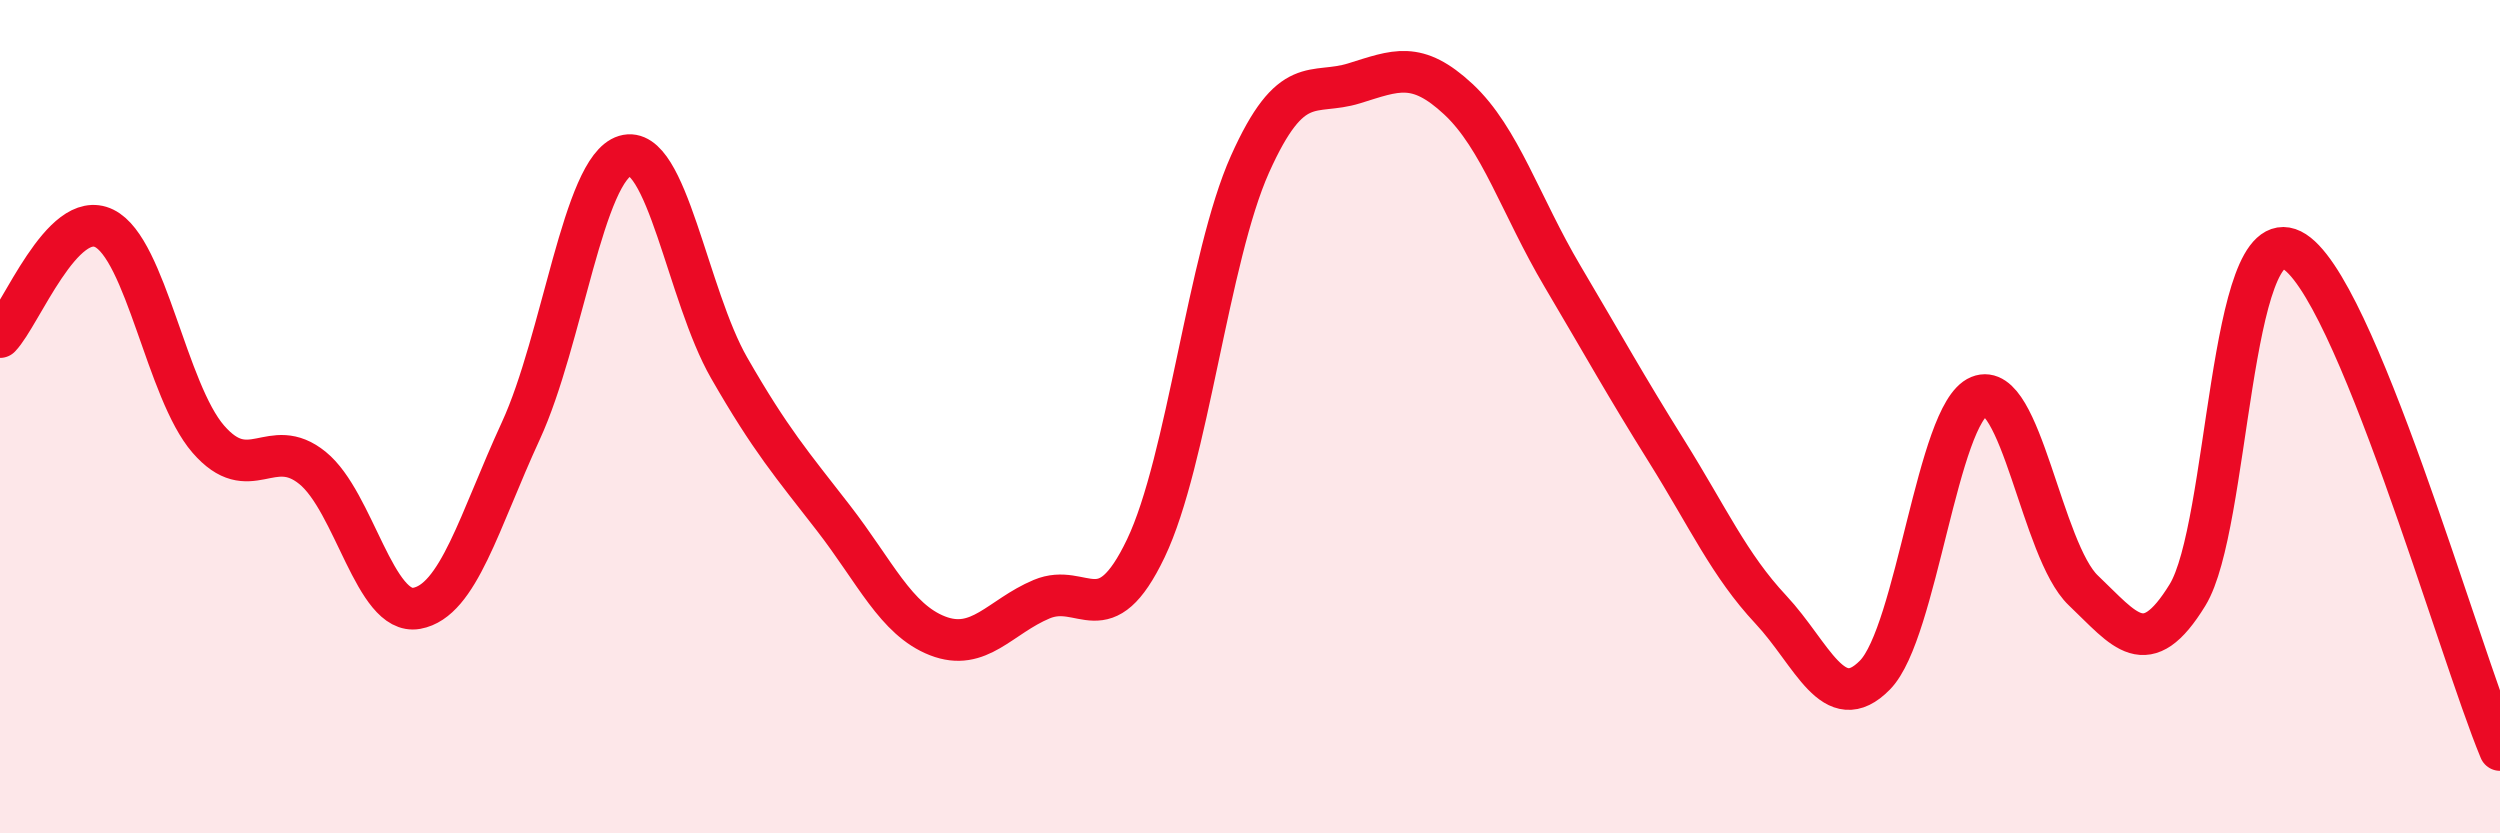
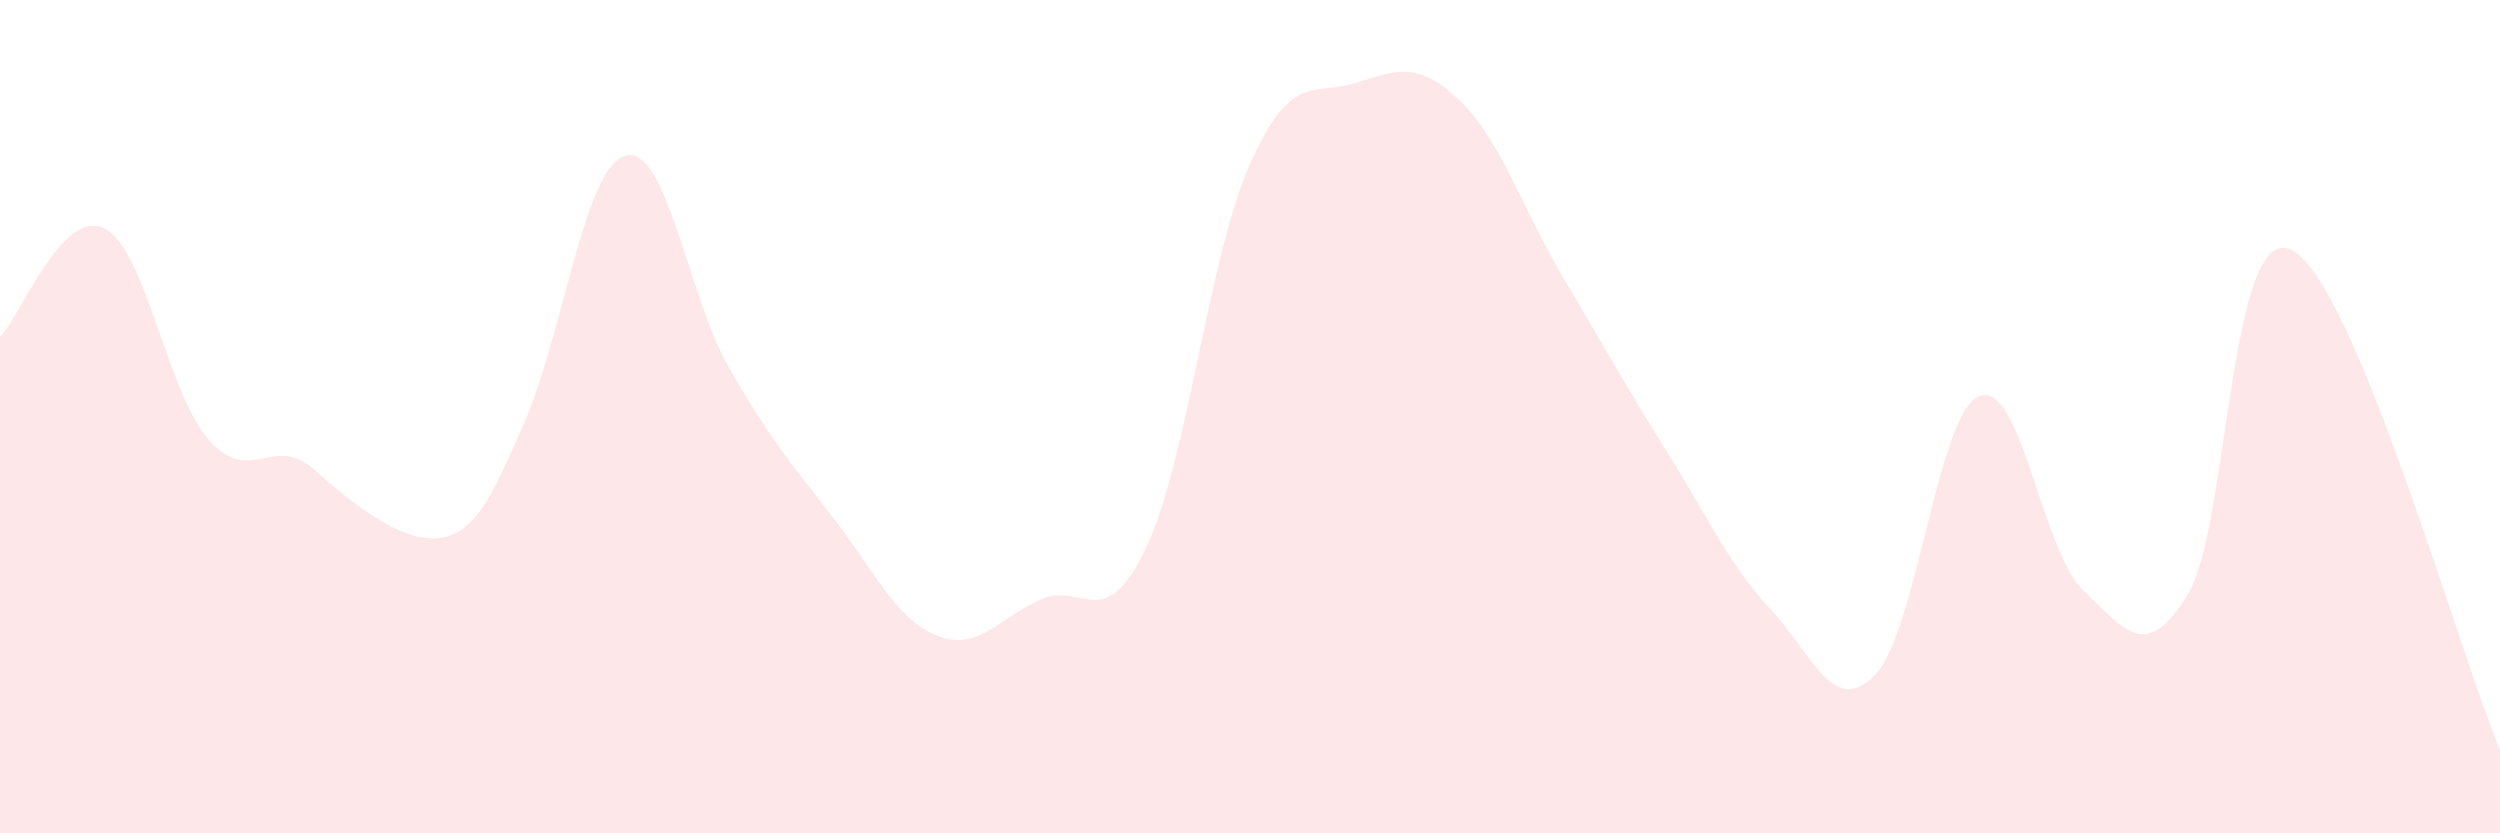
<svg xmlns="http://www.w3.org/2000/svg" width="60" height="20" viewBox="0 0 60 20">
-   <path d="M 0,8.09 C 0.5,7.57 1.5,4.99 2.5,5.48 C 3.5,5.97 4,9.39 5,10.54 C 6,11.69 6.5,10.42 7.5,11.23 C 8.5,12.04 9,14.78 10,14.6 C 11,14.42 11.5,12.51 12.5,10.34 C 13.5,8.17 14,4.04 15,3.74 C 16,3.44 16.5,7.09 17.5,8.83 C 18.5,10.57 19,11.14 20,12.43 C 21,13.72 21.5,14.87 22.5,15.26 C 23.5,15.65 24,14.8 25,14.38 C 26,13.96 26.5,15.25 27.5,13.16 C 28.5,11.07 29,6.17 30,3.94 C 31,1.71 31.5,2.31 32.5,2 C 33.5,1.69 34,1.45 35,2.38 C 36,3.31 36.5,4.94 37.5,6.63 C 38.5,8.32 39,9.23 40,10.83 C 41,12.43 41.5,13.56 42.5,14.63 C 43.5,15.7 44,17.22 45,16.2 C 46,15.18 46.5,9.92 47.5,9.51 C 48.5,9.1 49,13.22 50,14.17 C 51,15.12 51.5,15.91 52.5,14.28 C 53.5,12.65 53.5,5.26 55,6 C 56.5,6.74 59,15.6 60,18L60 20L0 20Z" fill="#EB0A25" opacity="0.1" stroke-linecap="round" stroke-linejoin="round" />
-   <path d="M 0,8.09 C 0.5,7.57 1.5,4.99 2.5,5.48 C 3.5,5.97 4,9.39 5,10.54 C 6,11.69 6.5,10.42 7.5,11.23 C 8.5,12.04 9,14.78 10,14.6 C 11,14.42 11.5,12.51 12.5,10.34 C 13.5,8.17 14,4.04 15,3.74 C 16,3.44 16.5,7.09 17.5,8.83 C 18.5,10.57 19,11.14 20,12.43 C 21,13.72 21.5,14.87 22.5,15.26 C 23.5,15.65 24,14.8 25,14.38 C 26,13.96 26.5,15.25 27.5,13.16 C 28.5,11.07 29,6.17 30,3.94 C 31,1.71 31.5,2.31 32.5,2 C 33.5,1.69 34,1.45 35,2.38 C 36,3.31 36.5,4.94 37.5,6.63 C 38.5,8.32 39,9.23 40,10.83 C 41,12.43 41.5,13.56 42.5,14.63 C 43.5,15.7 44,17.22 45,16.2 C 46,15.18 46.5,9.92 47.5,9.51 C 48.5,9.1 49,13.22 50,14.17 C 51,15.12 51.5,15.91 52.5,14.28 C 53.5,12.65 53.5,5.26 55,6 C 56.5,6.74 59,15.6 60,18" stroke="#EB0A25" stroke-width="1" fill="none" stroke-linecap="round" stroke-linejoin="round" />
+   <path d="M 0,8.09 C 0.5,7.57 1.5,4.99 2.5,5.48 C 3.5,5.97 4,9.39 5,10.54 C 6,11.69 6.5,10.42 7.5,11.23 C 11,14.42 11.5,12.51 12.5,10.34 C 13.5,8.17 14,4.04 15,3.74 C 16,3.44 16.5,7.09 17.5,8.83 C 18.5,10.57 19,11.14 20,12.43 C 21,13.72 21.5,14.87 22.5,15.26 C 23.5,15.65 24,14.8 25,14.38 C 26,13.96 26.5,15.25 27.5,13.16 C 28.5,11.07 29,6.17 30,3.94 C 31,1.71 31.5,2.31 32.5,2 C 33.5,1.69 34,1.45 35,2.38 C 36,3.31 36.5,4.94 37.5,6.63 C 38.5,8.32 39,9.23 40,10.83 C 41,12.43 41.5,13.56 42.5,14.63 C 43.5,15.7 44,17.22 45,16.2 C 46,15.18 46.5,9.92 47.5,9.51 C 48.5,9.1 49,13.22 50,14.17 C 51,15.12 51.5,15.91 52.5,14.28 C 53.5,12.65 53.5,5.26 55,6 C 56.5,6.74 59,15.6 60,18L60 20L0 20Z" fill="#EB0A25" opacity="0.1" stroke-linecap="round" stroke-linejoin="round" />
</svg>